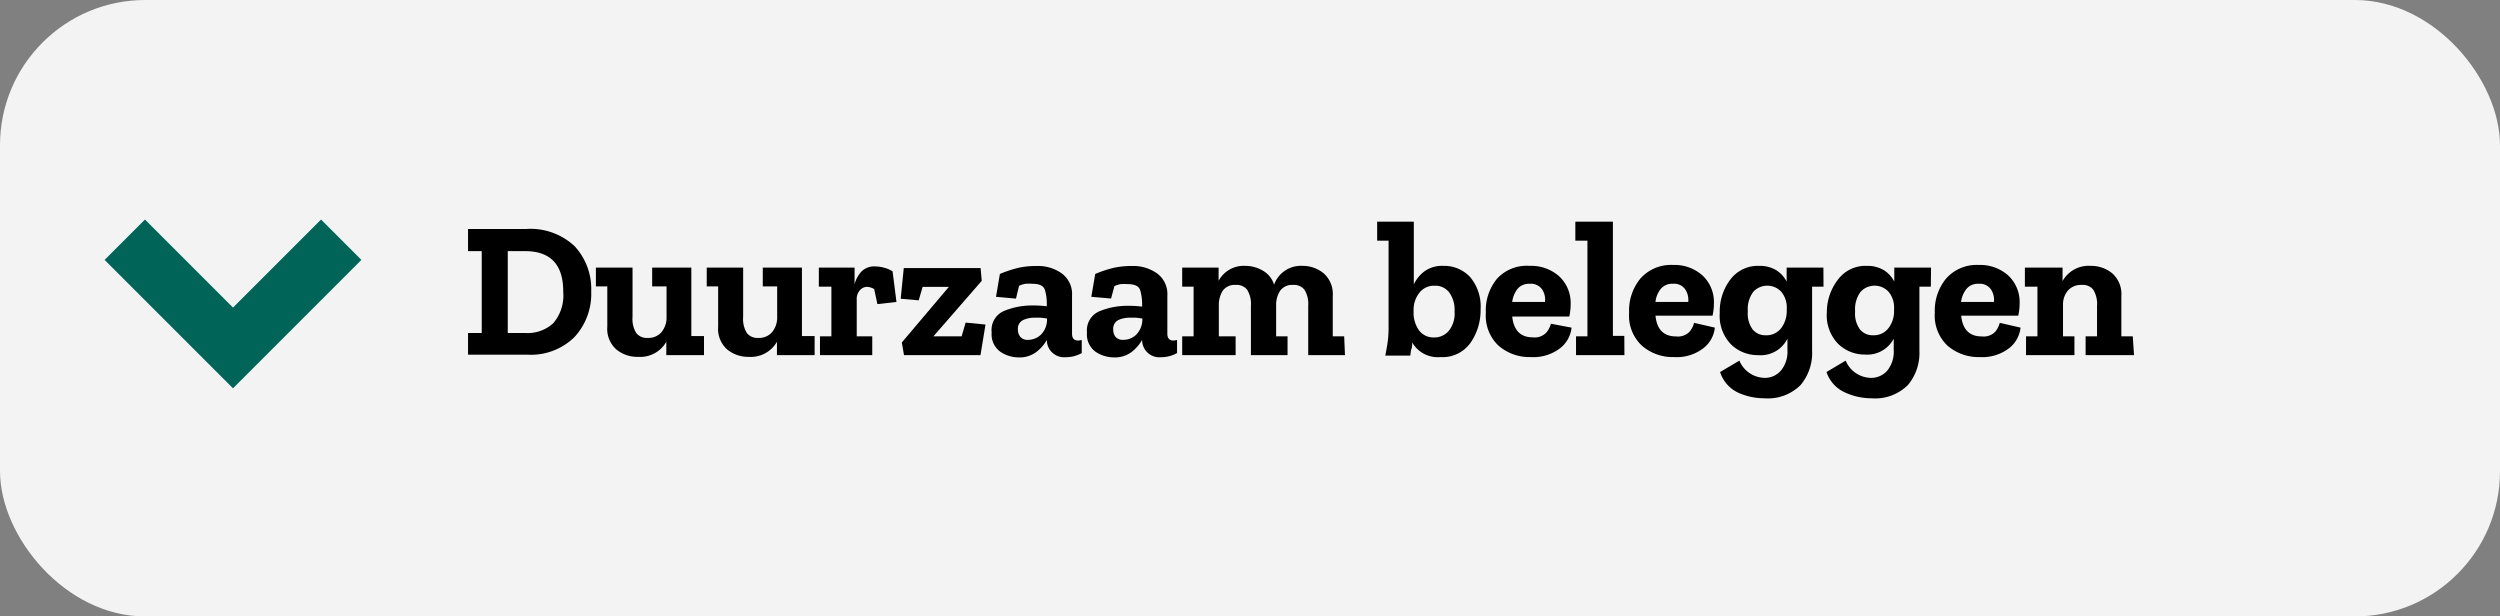
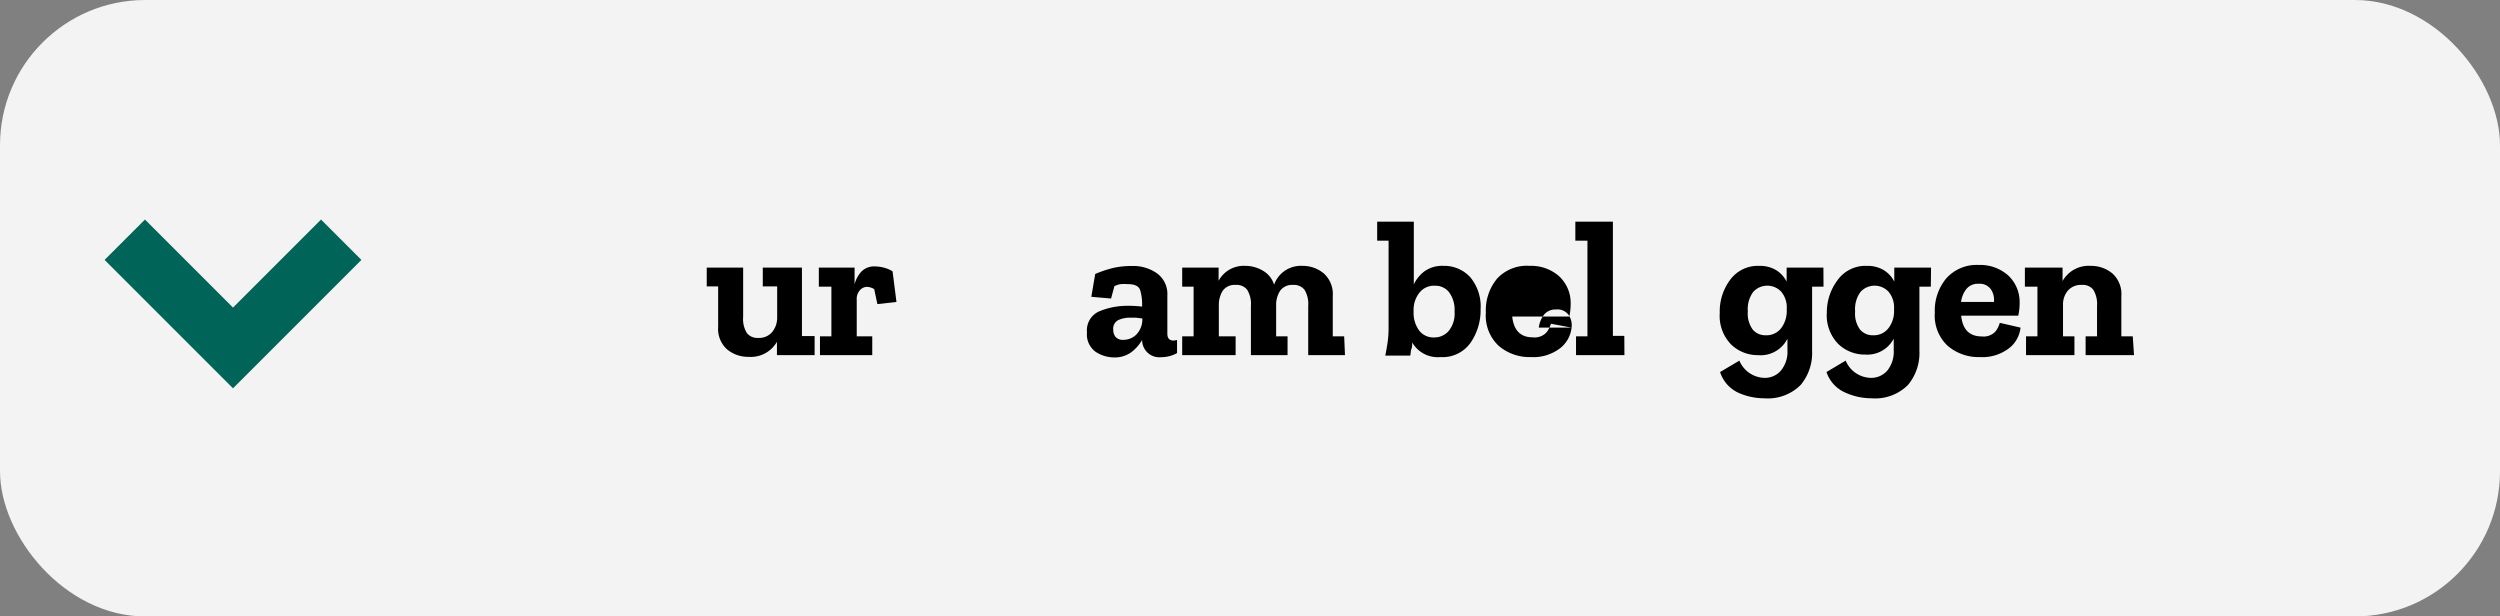
<svg xmlns="http://www.w3.org/2000/svg" viewBox="0 0 219 54" width="219" height="54" x="0" y="0">
  <rect x="0" y="0" width="219" height="54" fill="#808080" stroke="none" />
  <defs>
    <style>.cls-1{fill:#fff;opacity:0.9;}.cls-2{fill:none;stroke:#006558;stroke-miterlimit:10;stroke-width:5px;}</style>
  </defs>
  <g id="Laag_2" data-name="Laag 2">
    <g id="Laag_5" data-name="Laag 5">
      <rect class="cls-1" width="219" height="54" rx="12.72" />
-       <path d="M51.79,25.54a5.56,5.56,0,0,1-1.48,4,5.44,5.44,0,0,1-4.1,1.53H41V29.17H42.2V22H41V20.06h5.07a5.65,5.65,0,0,1,4.27,1.51A5.52,5.52,0,0,1,51.79,25.54Zm-2.45,0Q49.34,22,46,22H44.48v7.17H46a3.33,3.33,0,0,0,2.46-.85A3.74,3.74,0,0,0,49.34,25.57Z" />
-       <path d="M61.67,31.11h-3.3V29.94a2.63,2.63,0,0,1-2.47,1.32A2.89,2.89,0,0,1,54,30.62a2.41,2.41,0,0,1-.8-2V25.09h-1V23.44h3.21v4.32a2.33,2.33,0,0,0,.33,1.42,1.17,1.17,0,0,0,1,.42,1.49,1.49,0,0,0,1.21-.51,2,2,0,0,0,.44-1.31V25.09H57.13V23.44h3.43v6h1.11Z" />
      <path d="M71.36,31.11h-3.3V29.94a2.63,2.63,0,0,1-2.47,1.32,2.89,2.89,0,0,1-1.88-.64,2.41,2.41,0,0,1-.8-2V25.09h-1V23.44H65.1v4.32a2.33,2.33,0,0,0,.33,1.42,1.17,1.17,0,0,0,1,.42,1.49,1.49,0,0,0,1.21-.51,2,2,0,0,0,.44-1.31V25.09H66.82V23.44h3.43v6h1.11Z" />
      <path d="M76.68,23.34a2.88,2.88,0,0,1,.72.1,2.56,2.56,0,0,1,.79.33l.34,2.68-1.67.19-.28-1.31a1.28,1.28,0,0,0-.6-.2.84.84,0,0,0-.65.29,1.15,1.15,0,0,0-.28.85v3.19h1.36v1.65H71.83V29.46h1V25.11h-1.1V23.44h3.13v1.47a2.58,2.58,0,0,1,.6-1.12A1.56,1.56,0,0,1,76.68,23.34Z" />
-       <path d="M85.89,31.11h-6.7L79,30l4.12-4.87h-2.3l-.34,1.18-1.58-.14.27-2.69h6.73L86,24.6l-4.23,4.86h2.47l.35-1.2,1.74.17Z" />
-       <path d="M87.59,24a10.28,10.28,0,0,1,1.67-.55,7.54,7.54,0,0,1,1.61-.15,3.57,3.57,0,0,1,2.14.65,2.24,2.24,0,0,1,.9,1.95v3.33c0,.4.18.6.53.6a1.25,1.25,0,0,0,.32-.05l0,1.15a2.84,2.84,0,0,1-1.38.36,1.52,1.52,0,0,1-1.68-1.51v0a3.4,3.4,0,0,1-.93,1.06,2.43,2.43,0,0,1-1.53.47,2.89,2.89,0,0,1-1.6-.49,1.87,1.87,0,0,1-.77-1.7A1.81,1.81,0,0,1,88,27.22a6.38,6.38,0,0,1,2.44-.46,9.15,9.15,0,0,1,1.26.07v-.26a4,4,0,0,0-.16-1.15c-.11-.38-.47-.56-1.1-.56a4,4,0,0,0-.62,0,2,2,0,0,0-.55.18L89,26.16,87.25,26Zm4.13,4v-.1l-.55-.07-.55,0a2.32,2.32,0,0,0-1,.21.83.83,0,0,0-.45.84,1,1,0,0,0,.21.63.84.84,0,0,0,.7.26,1.63,1.63,0,0,0,1.07-.42A1.86,1.86,0,0,0,91.72,28Z" />
      <path d="M95.94,24a10,10,0,0,1,1.67-.55,7.47,7.47,0,0,1,1.61-.15,3.59,3.59,0,0,1,2.14.65,2.24,2.24,0,0,1,.9,1.95v3.33c0,.4.18.6.53.6a1.25,1.25,0,0,0,.32-.05l0,1.15a2.84,2.84,0,0,1-1.38.36,1.51,1.51,0,0,1-1.68-1.51v0a3.68,3.68,0,0,1-.93,1.06,2.44,2.44,0,0,1-1.54.47,2.94,2.94,0,0,1-1.6-.49,1.87,1.87,0,0,1-.76-1.7,1.81,1.81,0,0,1,1.13-1.87,6.35,6.35,0,0,1,2.44-.46,9.15,9.15,0,0,1,1.26.07v-.26a4.43,4.43,0,0,0-.16-1.15c-.11-.38-.48-.56-1.1-.56a4,4,0,0,0-.62,0,1.87,1.87,0,0,0-.55.18l-.29,1.08L95.6,26Zm4.13,4v-.1l-.55-.07-.56,0a2.38,2.38,0,0,0-1,.21.84.84,0,0,0-.44.84,1,1,0,0,0,.2.63.86.86,0,0,0,.7.26,1.63,1.63,0,0,0,1.08-.42A1.9,1.9,0,0,0,100.07,28Z" />
      <path d="M117.82,31.11H114.6V26.79a2.36,2.36,0,0,0-.33-1.41,1.17,1.17,0,0,0-1-.42,1.28,1.28,0,0,0-1.13.51,2.28,2.28,0,0,0-.35,1.31v2.68h1v1.65h-3.21V26.79a2.36,2.36,0,0,0-.33-1.41,1.17,1.17,0,0,0-1-.42,1.28,1.28,0,0,0-1.14.51,2.36,2.36,0,0,0-.34,1.31v2.68h1.47v1.65h-4.68V29.46h1V25.11h-1V23.44h3.19V24.6a2.49,2.49,0,0,1,2.33-1.31,3,3,0,0,1,1.53.41,2.14,2.14,0,0,1,1,1.24,2.49,2.49,0,0,1,2.5-1.65,2.87,2.87,0,0,1,1.84.65,2.43,2.43,0,0,1,.8,2v3.52h1Z" />
      <path d="M129.7,27.1a5,5,0,0,1-.89,2.94,3,3,0,0,1-2.63,1.24A2.58,2.58,0,0,1,123.71,30c0,.19,0,.38-.07.57s-.06.39-.1.58h-2.19c.08-.39.15-.79.21-1.19a9.33,9.33,0,0,0,.08-1.17V21.08h-1V19.42h3.21v5.49a3.09,3.09,0,0,1,.93-1.14,2.64,2.64,0,0,1,1.66-.48,3.08,3.08,0,0,1,2.36,1A4,4,0,0,1,129.7,27.1Zm-2.28.19a2.6,2.6,0,0,0-.48-1.69,1.53,1.53,0,0,0-1.25-.57,1.61,1.61,0,0,0-1.37.64,2.39,2.39,0,0,0-.49,1.5v.18a2.62,2.62,0,0,0,.47,1.58,1.57,1.57,0,0,0,1.34.63A1.65,1.65,0,0,0,126.9,29,2.42,2.42,0,0,0,127.42,27.29Z" />
-       <path d="M137.67,28.7a2.63,2.63,0,0,1-1,1.8,3.85,3.85,0,0,1-2.57.78,4.14,4.14,0,0,1-2.83-1,3.62,3.62,0,0,1-1.11-2.89,4.35,4.35,0,0,1,1-3A3.54,3.54,0,0,1,134,23.29a3.68,3.68,0,0,1,2.59.92,3.19,3.19,0,0,1,1,2.41,5.1,5.1,0,0,1-.12,1.11h-5c.13,1.21.73,1.82,1.8,1.82a1.4,1.4,0,0,0,1.2-.43,2.11,2.11,0,0,0,.39-.76Zm-2.33-2.25a1.6,1.6,0,0,0-.24-1.08,1.19,1.19,0,0,0-1.1-.51,1.31,1.31,0,0,0-1.06.44,2.32,2.32,0,0,0-.47,1.15Z" />
+       <path d="M137.67,28.7a2.63,2.63,0,0,1-1,1.8,3.85,3.85,0,0,1-2.57.78,4.14,4.14,0,0,1-2.83-1,3.62,3.62,0,0,1-1.11-2.89,4.35,4.35,0,0,1,1-3A3.54,3.54,0,0,1,134,23.29a3.68,3.68,0,0,1,2.59.92,3.19,3.19,0,0,1,1,2.41,5.1,5.1,0,0,1-.12,1.11h-5c.13,1.21.73,1.82,1.8,1.82a1.4,1.4,0,0,0,1.2-.43,2.11,2.11,0,0,0,.39-.76Za1.6,1.6,0,0,0-.24-1.08,1.19,1.19,0,0,0-1.1-.51,1.31,1.31,0,0,0-1.06.44,2.32,2.32,0,0,0-.47,1.15Z" />
      <path d="M142.3,31.11h-4.24V29.46h1V21.08H138V19.42h3.29v10h1Z" />
-       <path d="M150.22,28.7a2.61,2.61,0,0,1-1,1.8,3.82,3.82,0,0,1-2.56.78,4.12,4.12,0,0,1-2.83-1,3.6,3.6,0,0,1-1.12-2.89,4.4,4.4,0,0,1,1-3,3.57,3.57,0,0,1,2.84-1.18,3.68,3.68,0,0,1,2.59.92,3.19,3.19,0,0,1,1,2.41,5.1,5.1,0,0,1-.12,1.11h-5c.12,1.21.72,1.82,1.8,1.82a1.4,1.4,0,0,0,1.2-.43,1.92,1.92,0,0,0,.38-.76Zm-2.33-2.25a1.67,1.67,0,0,0-.25-1.08,1.17,1.17,0,0,0-1.09-.51,1.29,1.29,0,0,0-1.06.44,2.15,2.15,0,0,0-.47,1.15Z" />
      <path d="M159.74,25.11h-1v5.61a4.36,4.36,0,0,1-1,3,4.06,4.06,0,0,1-3.2,1.17,5.55,5.55,0,0,1-2.27-.49,3,3,0,0,1-1.59-1.81l1.69-1a2.44,2.44,0,0,0,2.19,1.51,1.84,1.84,0,0,0,1.45-.64,2.58,2.58,0,0,0,.57-1.79v-1A2.62,2.62,0,0,1,154,31.11a3.34,3.34,0,0,1-2.35-.93,3.59,3.59,0,0,1-1-2.76,4.63,4.63,0,0,1,.92-2.92,3,3,0,0,1,2.53-1.21,2.78,2.78,0,0,1,1.5.38,2.54,2.54,0,0,1,.91,1V23.44h3.22Zm-3.22,2.13v-.19a2.15,2.15,0,0,0-.48-1.49,1.67,1.67,0,0,0-2.45,0,2.54,2.54,0,0,0-.48,1.72,2.36,2.36,0,0,0,.43,1.59,1.44,1.44,0,0,0,1.13.5,1.62,1.62,0,0,0,1.38-.65A2.49,2.49,0,0,0,156.52,27.24Z" />
      <path d="M169.14,25.11h-1v5.61a4.36,4.36,0,0,1-1,3,4.06,4.06,0,0,1-3.2,1.17,5.55,5.55,0,0,1-2.27-.49A3,3,0,0,1,160,32.59l1.68-1a2.44,2.44,0,0,0,2.19,1.51,1.86,1.86,0,0,0,1.46-.64,2.63,2.63,0,0,0,.56-1.79v-1a2.62,2.62,0,0,1-2.51,1.39,3.34,3.34,0,0,1-2.35-.93,3.59,3.59,0,0,1-1-2.76A4.69,4.69,0,0,1,161,24.5a3,3,0,0,1,2.53-1.21,2.78,2.78,0,0,1,1.5.38,2.54,2.54,0,0,1,.91,1V23.44h3.22Zm-3.22,2.13v-.19a2.15,2.15,0,0,0-.48-1.49,1.67,1.67,0,0,0-2.45,0,2.54,2.54,0,0,0-.48,1.72,2.36,2.36,0,0,0,.43,1.59,1.44,1.44,0,0,0,1.13.5,1.62,1.62,0,0,0,1.38-.65A2.43,2.43,0,0,0,165.92,27.24Z" />
      <path d="M177,28.7a2.64,2.64,0,0,1-1,1.8,3.85,3.85,0,0,1-2.57.78,4.16,4.16,0,0,1-2.83-1,3.62,3.62,0,0,1-1.11-2.89,4.4,4.4,0,0,1,1-3,3.56,3.56,0,0,1,2.83-1.18,3.7,3.7,0,0,1,2.6.92,3.19,3.19,0,0,1,1,2.41,5.1,5.1,0,0,1-.12,1.11h-5c.12,1.21.72,1.82,1.8,1.82a1.4,1.4,0,0,0,1.2-.43,2.07,2.07,0,0,0,.38-.76Zm-2.33-2.25a1.67,1.67,0,0,0-.25-1.08,1.19,1.19,0,0,0-1.1-.51,1.28,1.28,0,0,0-1.05.44,2.24,2.24,0,0,0-.48,1.15Z" />
      <path d="M186.94,31.11H182.7V29.46h1V26.79a2.36,2.36,0,0,0-.33-1.41,1.15,1.15,0,0,0-1-.42,1.52,1.52,0,0,0-1.21.48,1.88,1.88,0,0,0-.44,1.27v2.75h1v1.65h-4.24V29.46h1V25.11h-1.1V23.44h3.3v1.18a2.62,2.62,0,0,1,2.46-1.33,2.91,2.91,0,0,1,1.89.65,2.43,2.43,0,0,1,.8,2v3.52h1Z" />
      <polyline class="cls-2" points="29.89 21 20.41 30.48 10.93 21" />
    </g>
  </g>
</svg>